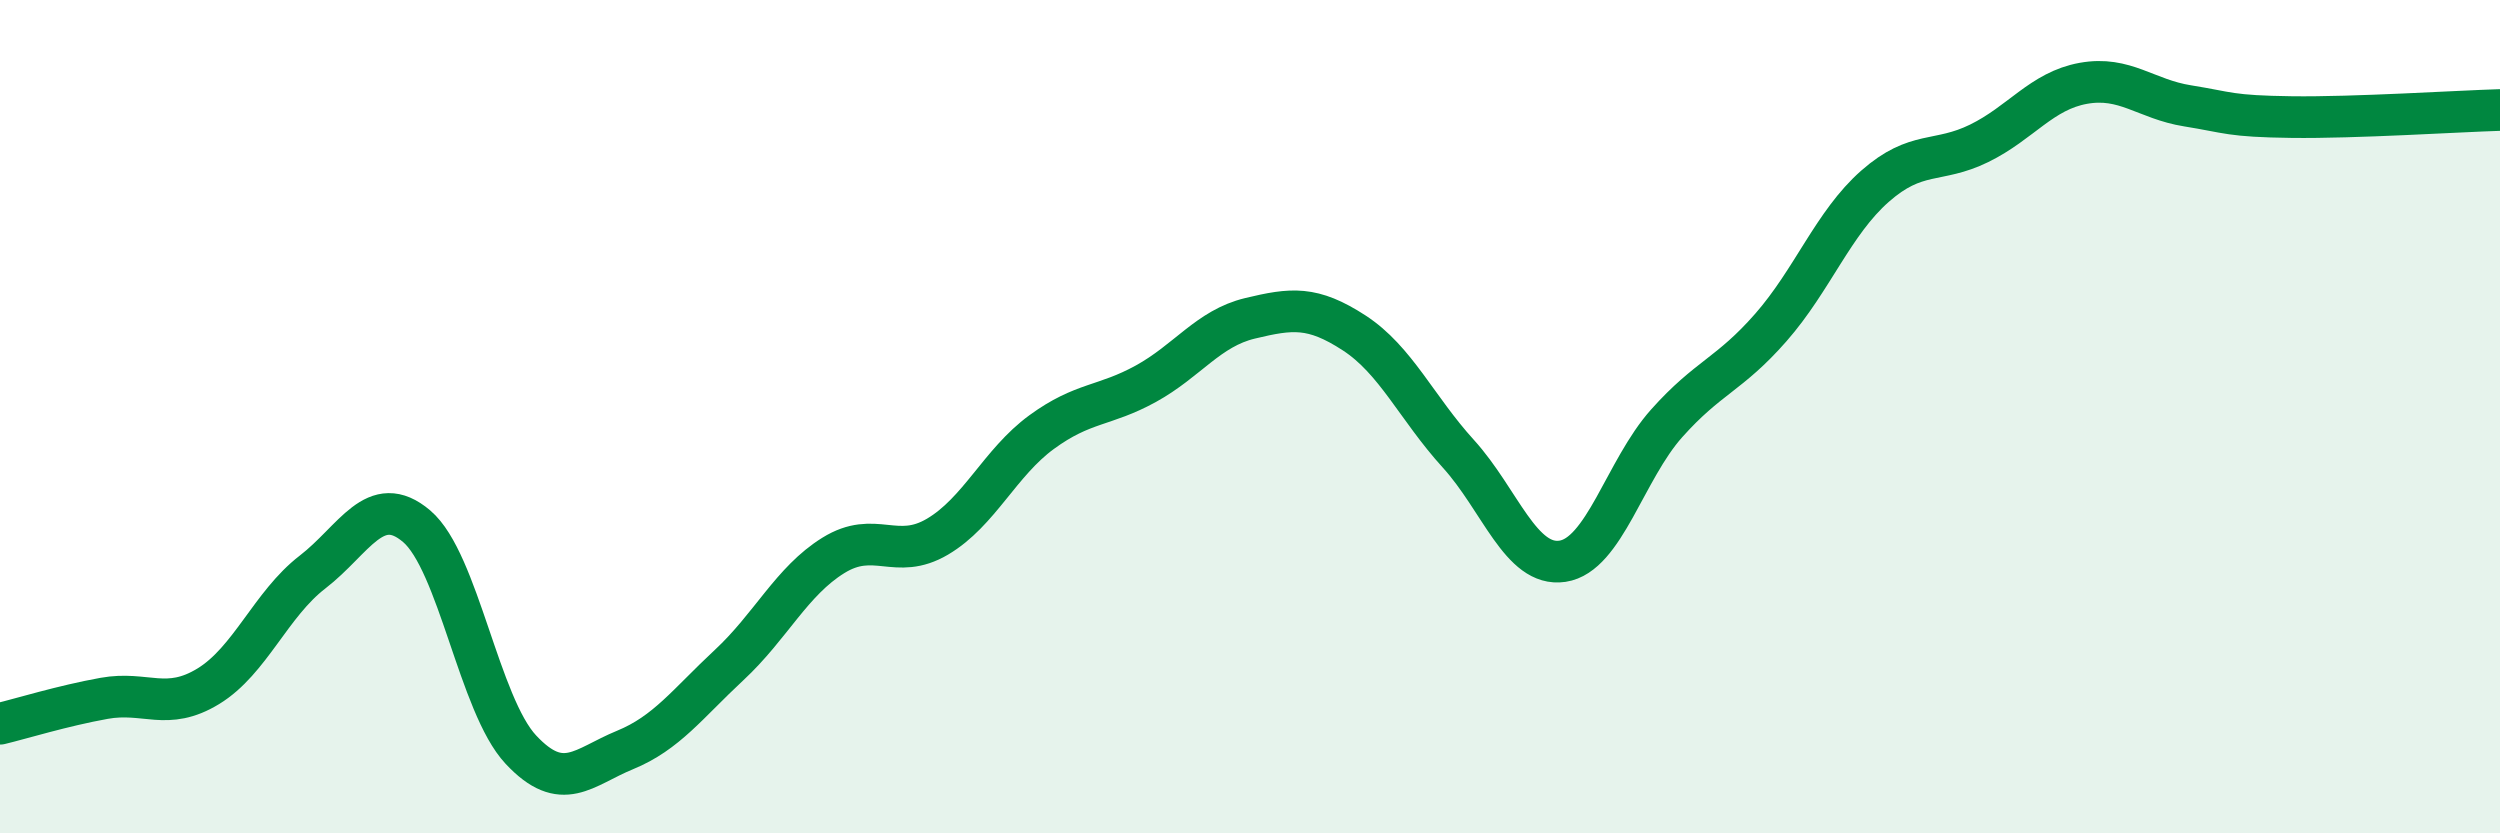
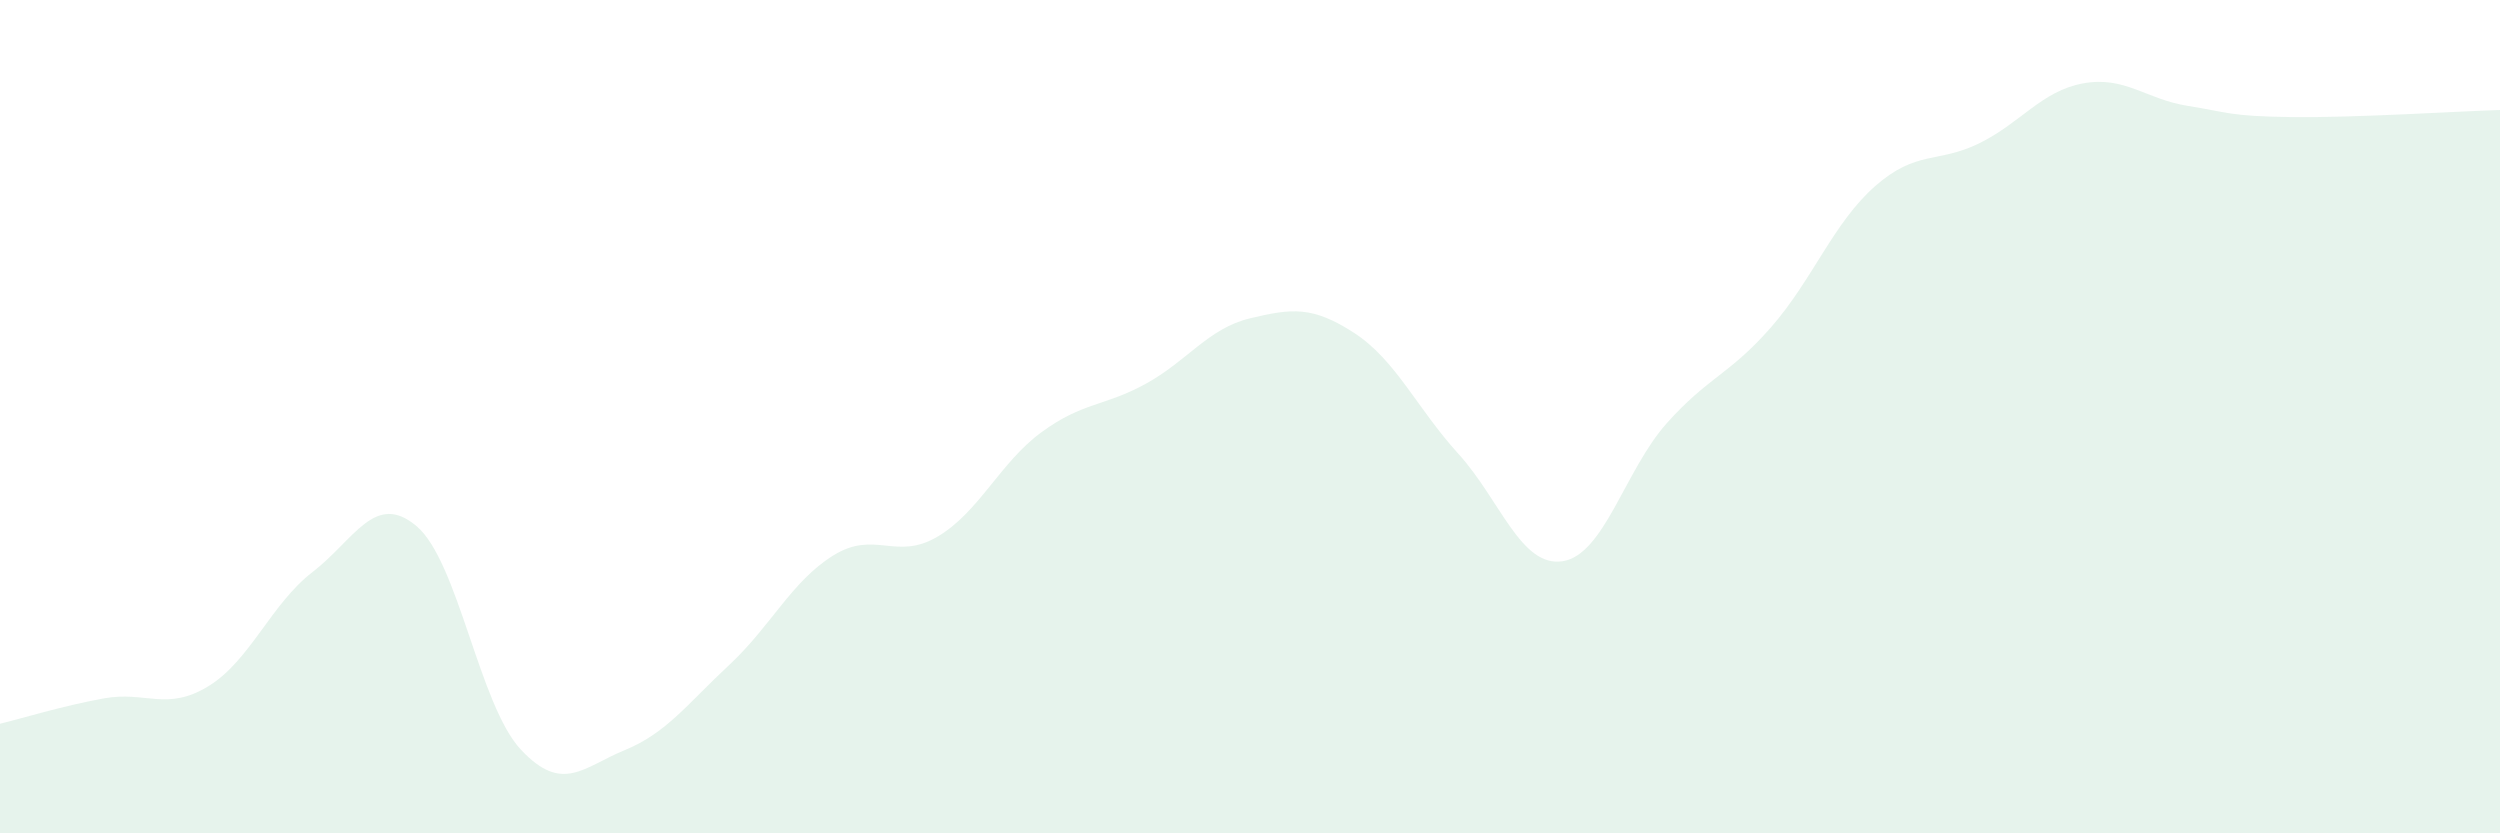
<svg xmlns="http://www.w3.org/2000/svg" width="60" height="20" viewBox="0 0 60 20">
  <path d="M 0,17.37 C 0.5,17.25 1.5,16.94 2.5,16.76 C 3.5,16.58 4,17.08 5,16.47 C 6,15.86 6.5,14.5 7.5,13.73 C 8.5,12.96 9,11.78 10,12.63 C 11,13.48 11.5,16.92 12.5,17.99 C 13.5,19.06 14,18.41 15,18 C 16,17.59 16.5,16.89 17.5,15.96 C 18.5,15.03 19,13.95 20,13.33 C 21,12.71 21.5,13.47 22.5,12.88 C 23.5,12.29 24,11.1 25,10.37 C 26,9.64 26.5,9.76 27.5,9.21 C 28.5,8.66 29,7.88 30,7.64 C 31,7.4 31.5,7.34 32.5,7.99 C 33.5,8.64 34,9.79 35,10.89 C 36,11.99 36.5,13.62 37.5,13.47 C 38.5,13.32 39,11.28 40,10.16 C 41,9.04 41.5,9 42.5,7.86 C 43.5,6.72 44,5.35 45,4.47 C 46,3.59 46.5,3.93 47.5,3.44 C 48.5,2.95 49,2.18 50,2 C 51,1.82 51.5,2.38 52.5,2.54 C 53.5,2.7 53.5,2.79 55,2.81 C 56.5,2.83 59,2.67 60,2.64L60 20L0 20Z" fill="#008740" opacity="0.1" stroke-linecap="round" stroke-linejoin="round" />
-   <path d="M 0,17.37 C 0.5,17.25 1.5,16.94 2.5,16.76 C 3.5,16.58 4,17.08 5,16.47 C 6,15.86 6.5,14.5 7.5,13.73 C 8.5,12.96 9,11.78 10,12.63 C 11,13.48 11.5,16.92 12.5,17.99 C 13.5,19.06 14,18.41 15,18 C 16,17.59 16.5,16.89 17.5,15.96 C 18.5,15.03 19,13.95 20,13.33 C 21,12.71 21.5,13.47 22.5,12.88 C 23.5,12.29 24,11.1 25,10.37 C 26,9.64 26.5,9.76 27.5,9.21 C 28.5,8.66 29,7.88 30,7.64 C 31,7.4 31.5,7.34 32.5,7.99 C 33.5,8.64 34,9.79 35,10.89 C 36,11.99 36.5,13.62 37.5,13.47 C 38.5,13.32 39,11.28 40,10.16 C 41,9.04 41.5,9 42.5,7.86 C 43.5,6.72 44,5.35 45,4.47 C 46,3.59 46.5,3.93 47.5,3.44 C 48.5,2.95 49,2.18 50,2 C 51,1.82 51.5,2.38 52.5,2.54 C 53.5,2.7 53.5,2.79 55,2.81 C 56.5,2.83 59,2.67 60,2.64" stroke="#008740" stroke-width="1" fill="none" stroke-linecap="round" stroke-linejoin="round" />
</svg>